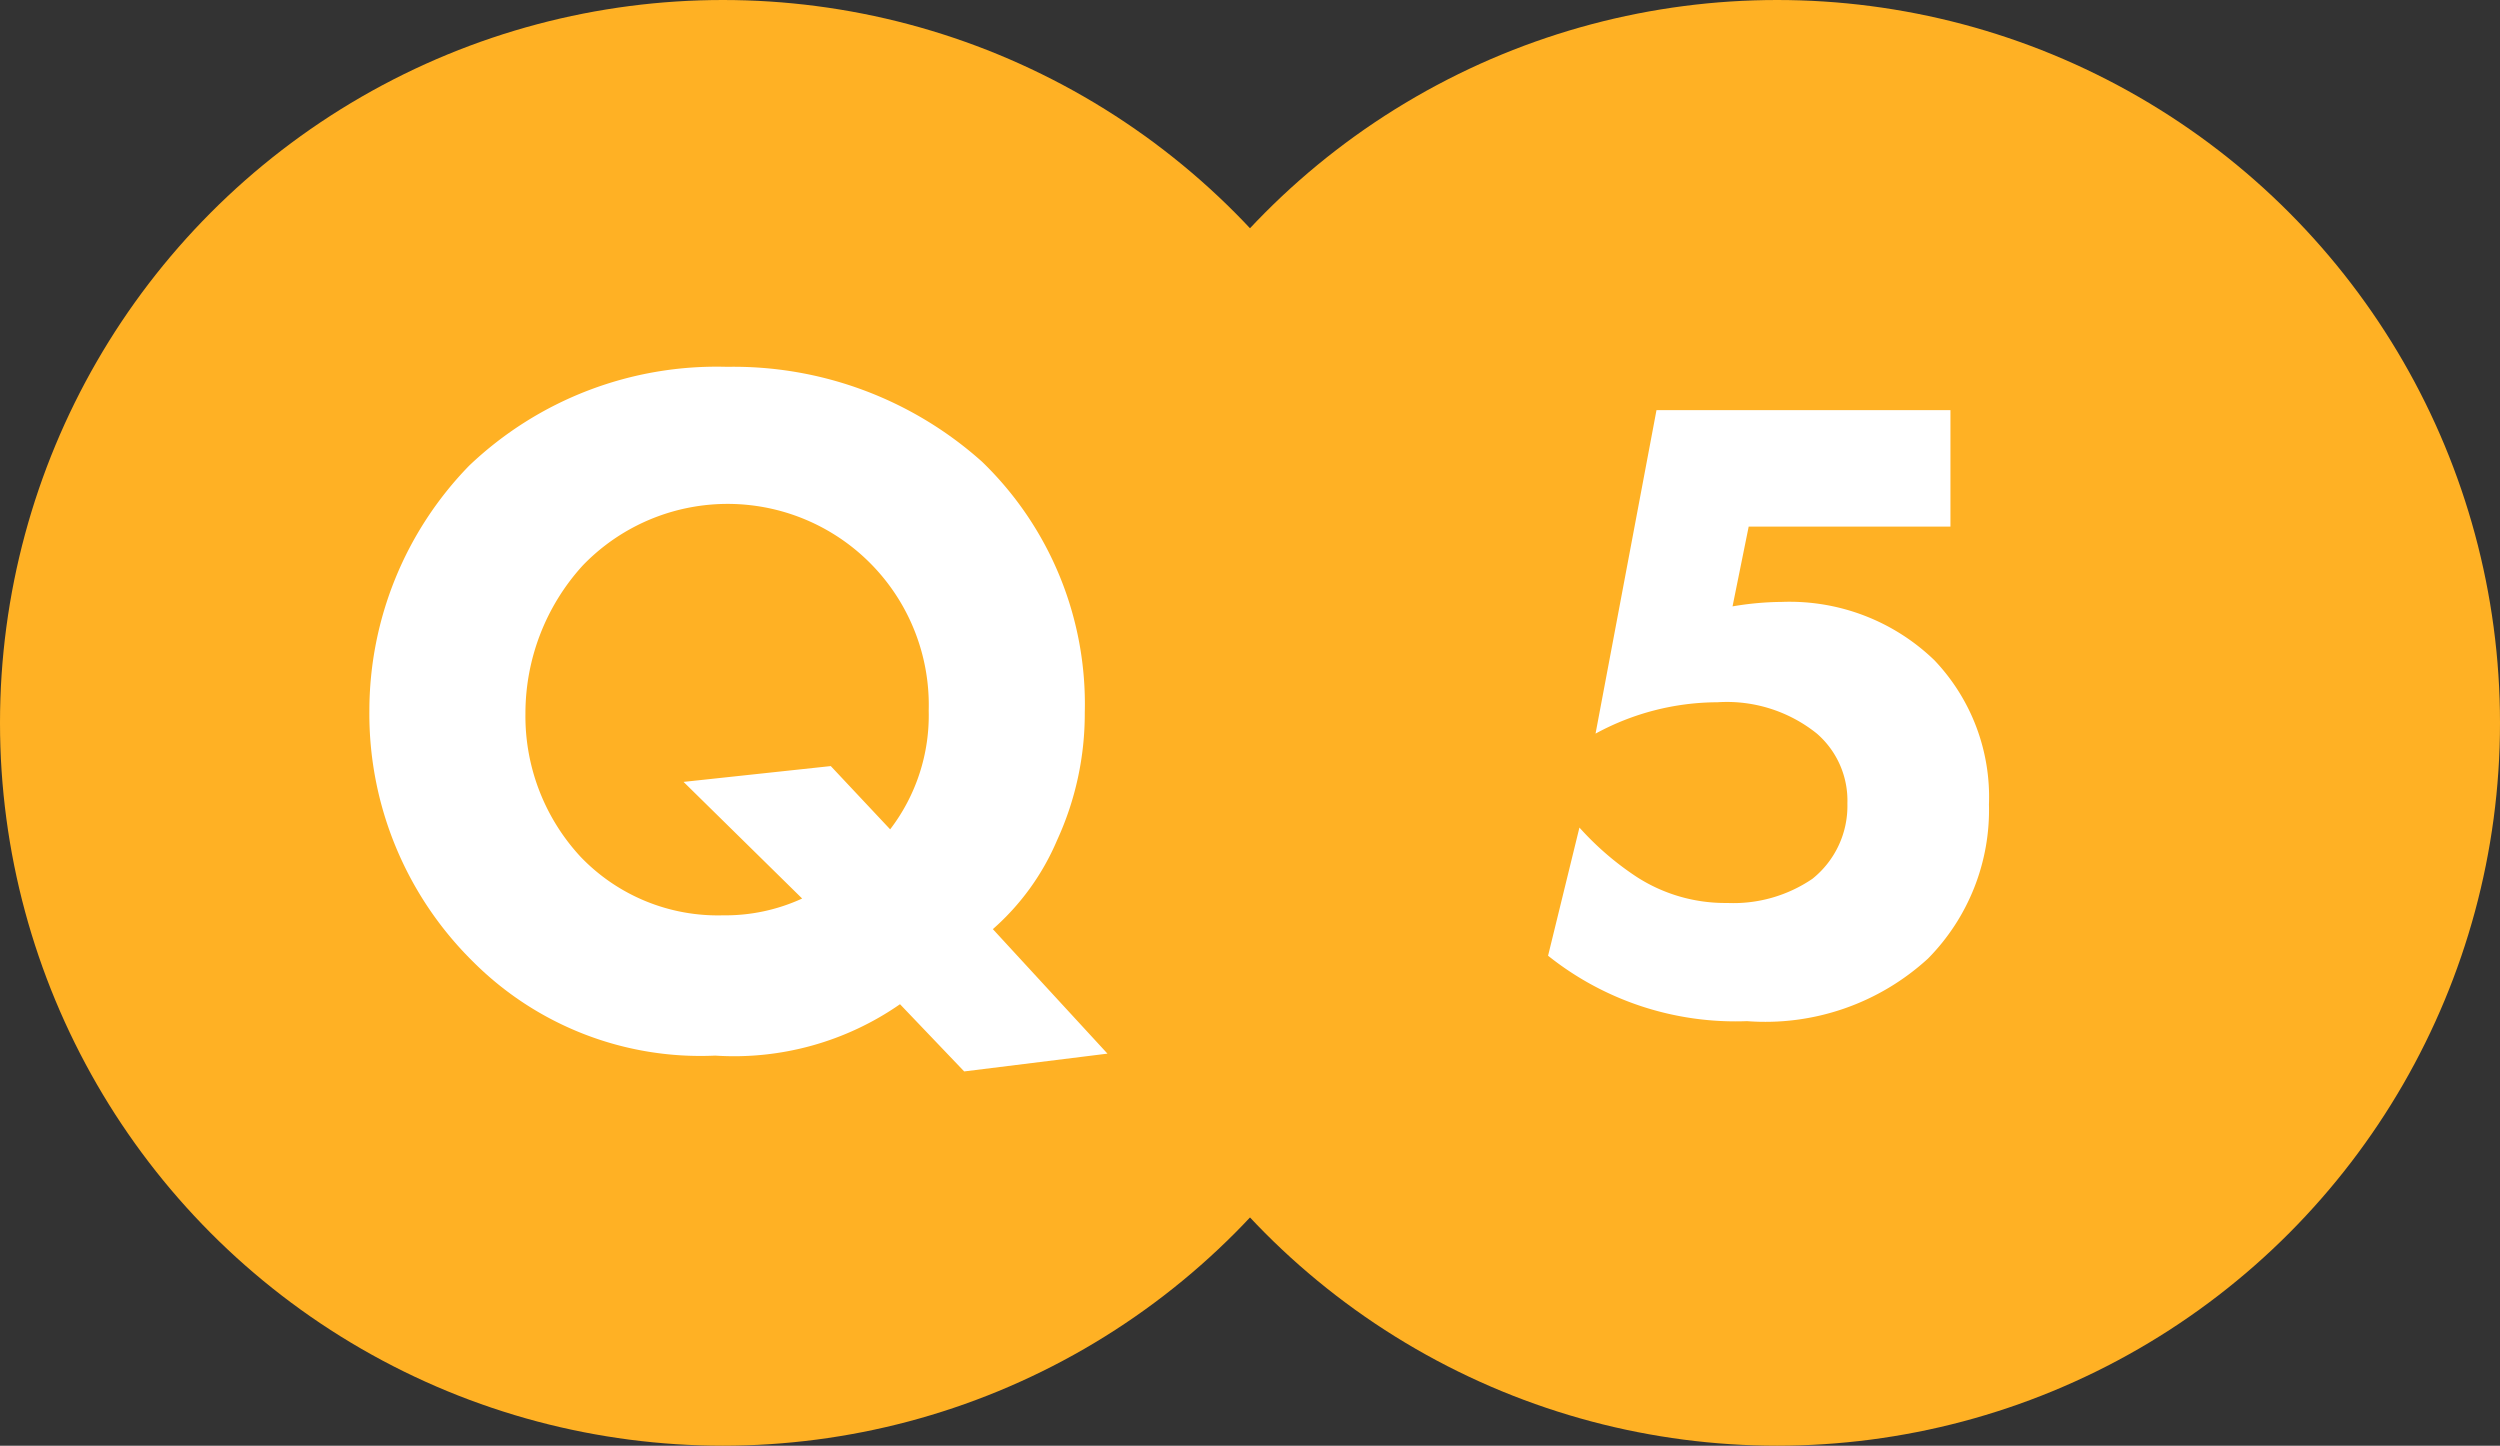
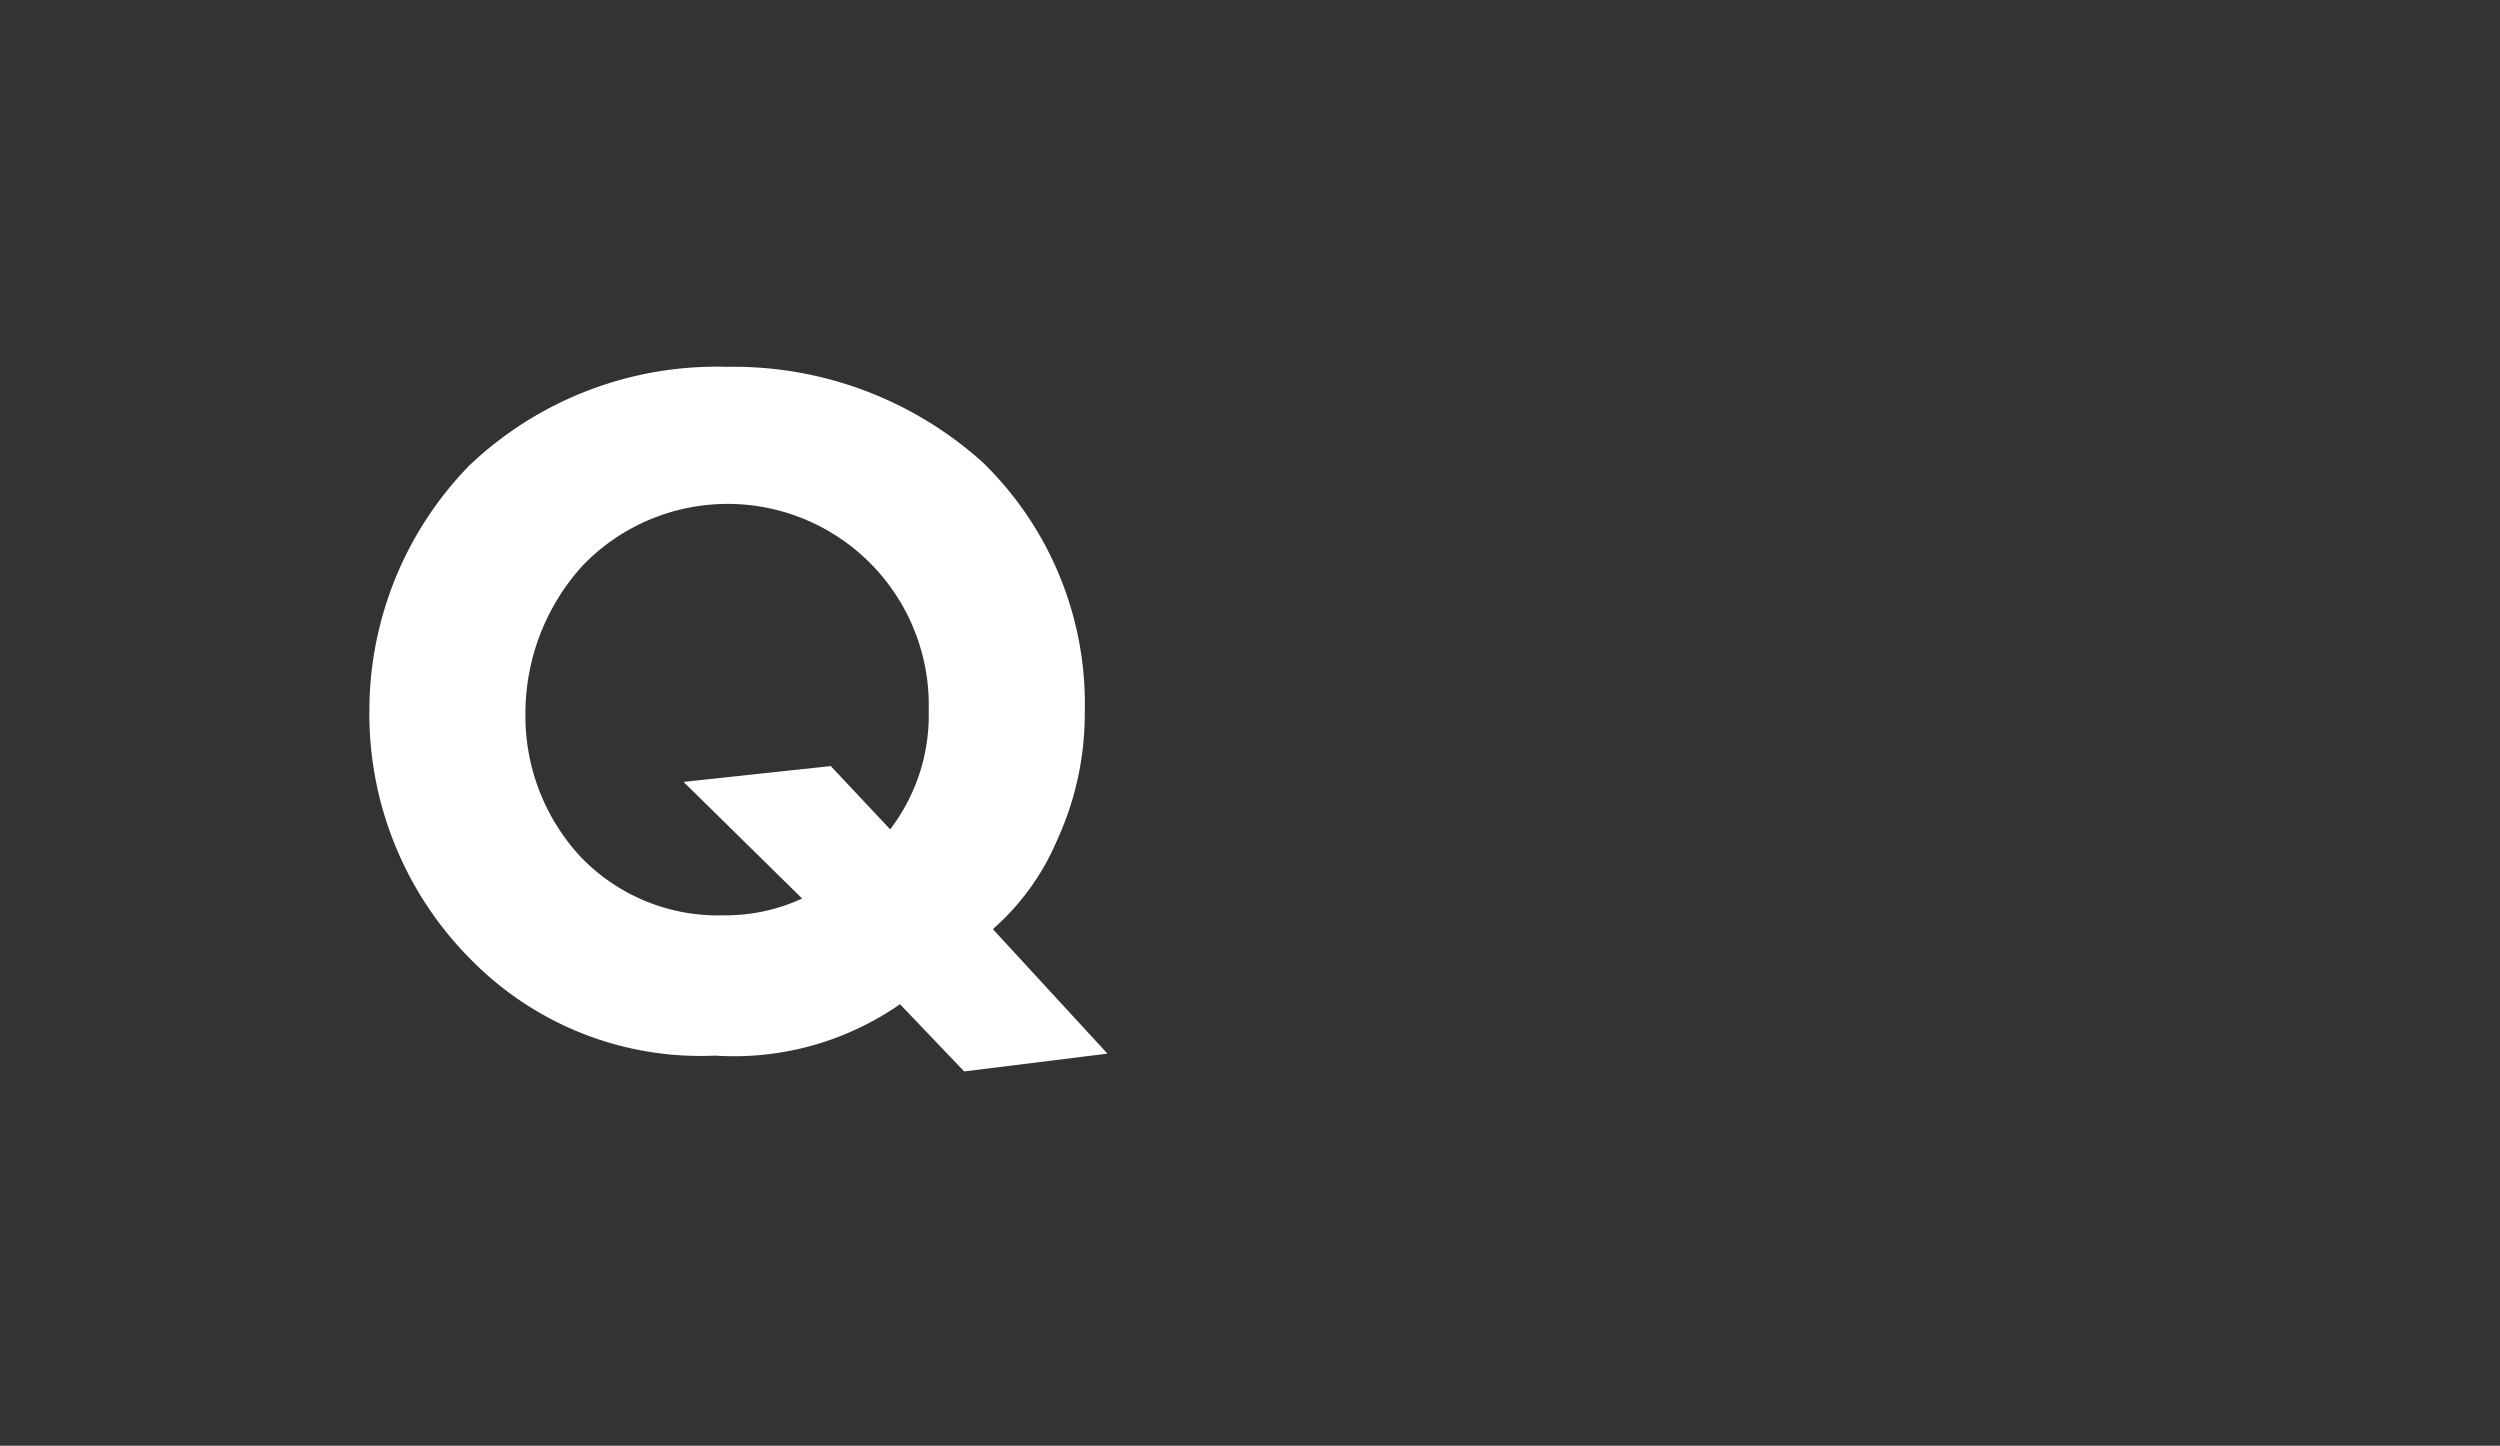
<svg xmlns="http://www.w3.org/2000/svg" width="75.88" height="43.88" viewBox="0 0 75.88 43.88">
  <rect x="0" y="0" width="75.88" height="43.88" fill="#333333" stroke="none" />
  <g transform="translate(-8 -6132.22)">
-     <circle cx="21.94" cy="21.94" r="21.94" transform="translate(8 6132.22)" fill="#ffb124" />
-     <circle cx="21.94" cy="21.94" r="21.94" transform="translate(40 6132.22)" fill="#ffb124" />
-     <path d="M67.2,6144.668H58.278l-1.85,9.819a7.768,7.768,0,0,1,3.7-.952,4.363,4.363,0,0,1,3.019.952,2.691,2.691,0,0,1,.925,2.121,2.831,2.831,0,0,1-1.061,2.285,4.258,4.258,0,0,1-2.584.734,4.955,4.955,0,0,1-2.747-.789,8.9,8.9,0,0,1-1.741-1.5l-.952,3.89a9.113,9.113,0,0,0,6.038,1.986,7.312,7.312,0,0,0,5.494-1.9,6.42,6.42,0,0,0,1.85-4.678,6.021,6.021,0,0,0-1.659-4.379,6.325,6.325,0,0,0-4.624-1.768,9.221,9.221,0,0,0-1.5.136l.49-2.421H67.2Z" fill="#fff" />
    <path d="M37.265,6164.74l4.349-.54-3.479-3.779a7.468,7.468,0,0,0,1.95-2.7,9.186,9.186,0,0,0,.84-3.87,10.225,10.225,0,0,0-3.119-7.618,11.307,11.307,0,0,0-7.738-2.879,10.892,10.892,0,0,0-7.828,3,10.675,10.675,0,0,0-3.029,7.438,10.56,10.56,0,0,0,3.149,7.619,9.76,9.76,0,0,0,7.348,2.849,8.823,8.823,0,0,0,5.609-1.56Zm-4.049-9.268-4.469.48,3.6,3.54a5.572,5.572,0,0,1-2.4.51,5.767,5.767,0,0,1-4.319-1.77,6.276,6.276,0,0,1-1.68-4.349,6.668,6.668,0,0,1,1.74-4.5,6.106,6.106,0,0,1,10.5,4.409,5.691,5.691,0,0,1-1.17,3.6Z" fill="#fff" />
  </g>
</svg>